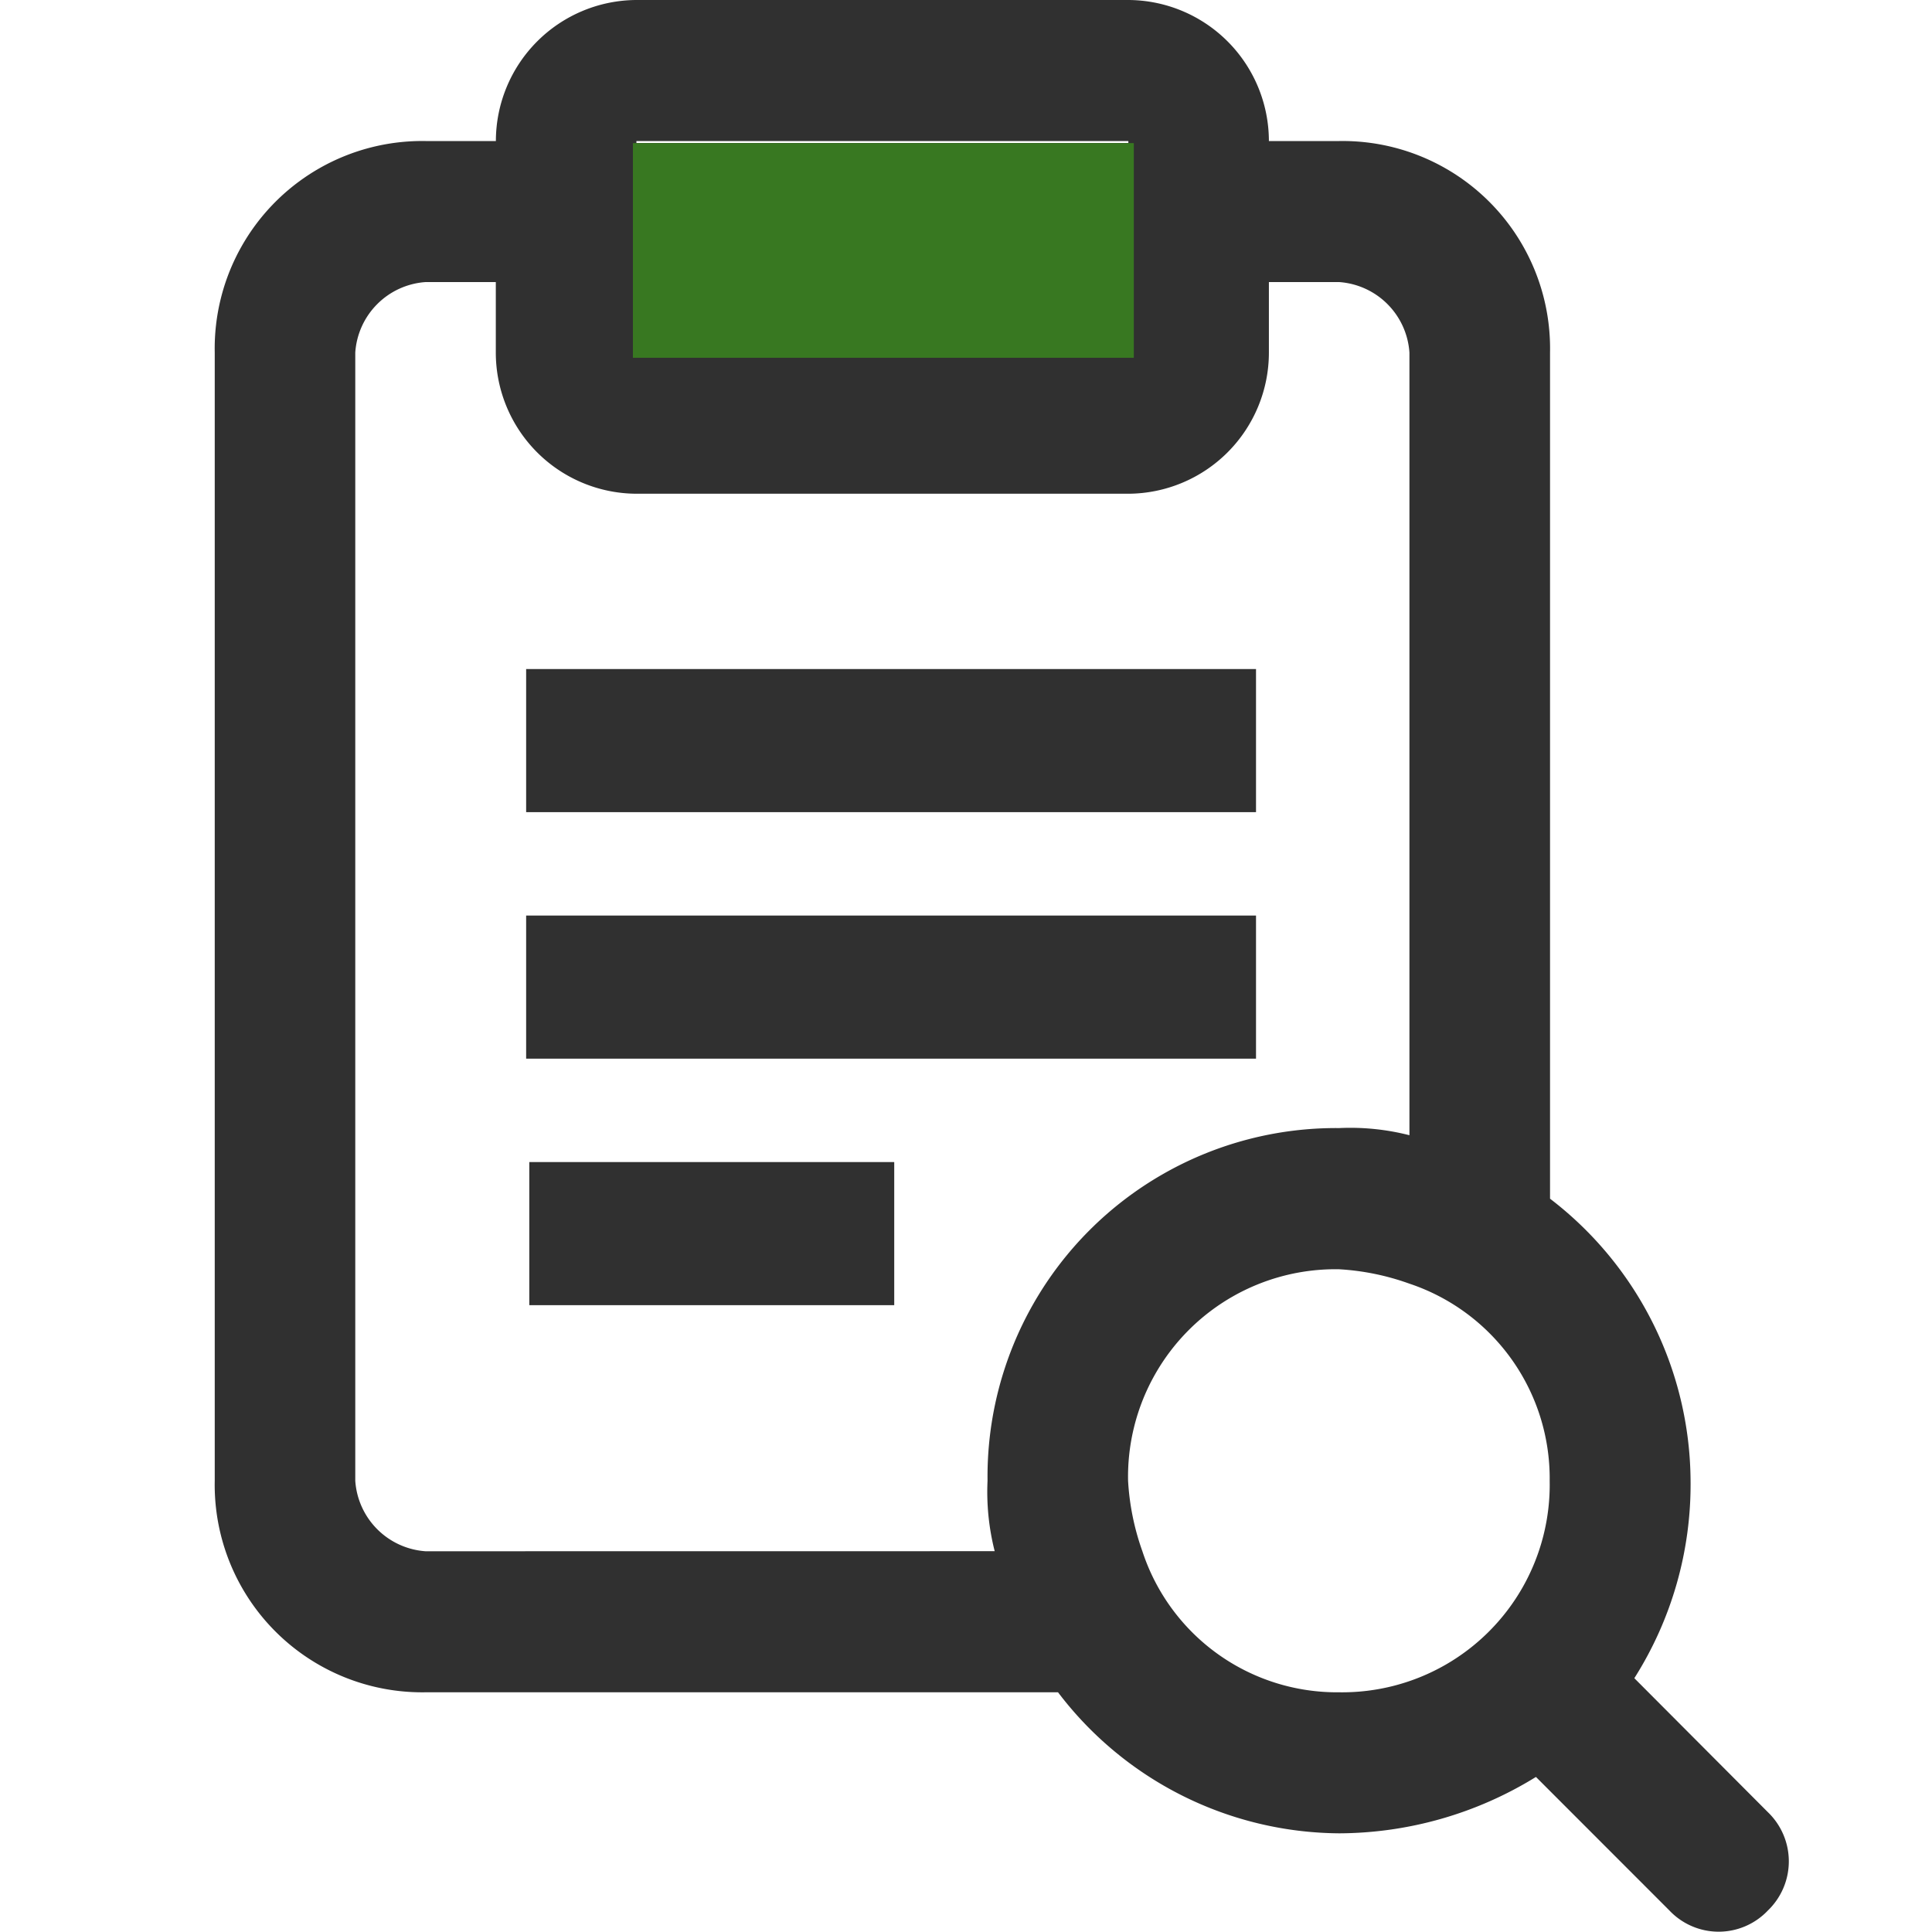
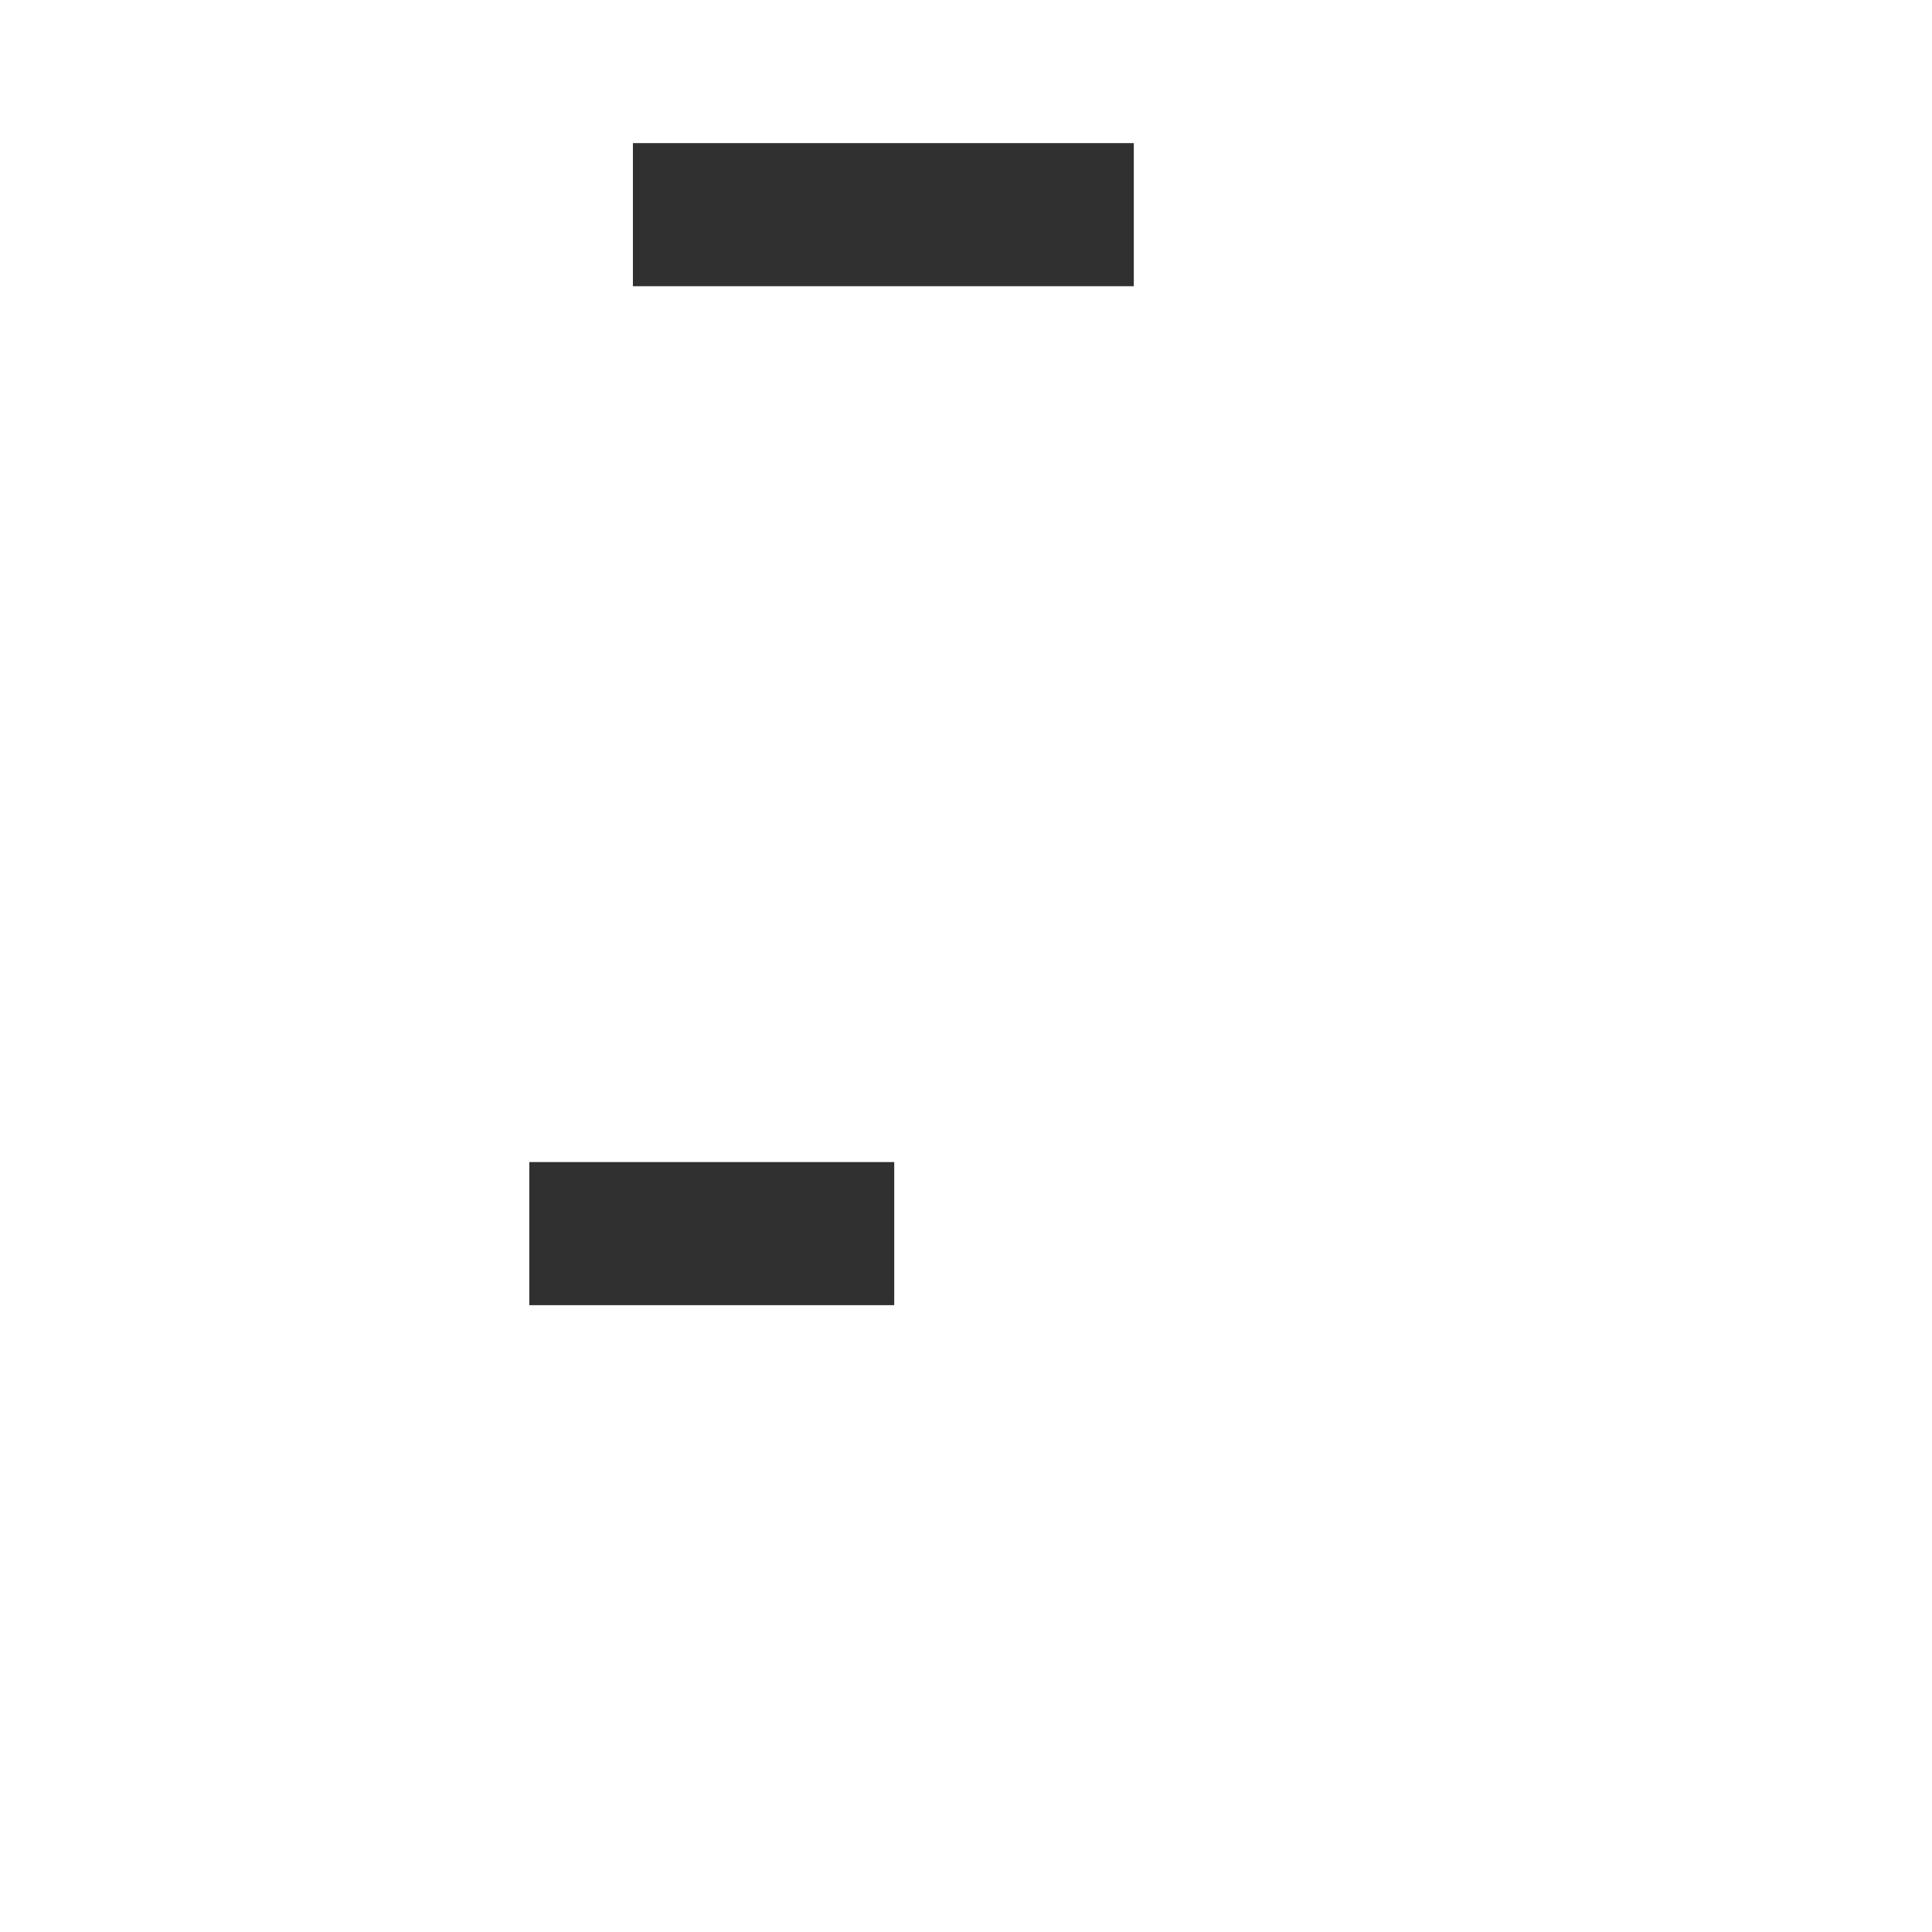
<svg xmlns="http://www.w3.org/2000/svg" width="27" height="27" viewBox="0 0 27 27">
  <defs>
    <style>
      .cls-1 {
        fill: #303030;
      }

      .cls-2 {
        fill: #387821;
      }

      .cls-3 {
        fill: none;
      }
    </style>
  </defs>
  <g id="查询结果" transform="translate(-429.199 -296)">
    <g id="矩形_164" transform="translate(432.2 296)">
-       <rect id="矩形_167" data-name="矩形 167" class="cls-1" width="7" height="3" transform="translate(5.844 2)" />
      <path id="路径_103" data-name="路径 103" class="cls-1" d="M6.2,0V2h7V0Z" transform="translate(-0.356 2)" />
-       <path id="路径_104" data-name="路径 104" class="cls-1" d="M21.905,23.325l-1.866-1.872a5.055,5.055,0,0,0,.786-2.759,5,5,0,0,0-1.964-3.942V2.927A2.9,2.9,0,0,0,15.914-.029h-.982A1.973,1.973,0,0,0,12.968-2H6.093A1.973,1.973,0,0,0,4.129-.029H3.146A2.9,2.9,0,0,0,.2,2.927V18.693A2.9,2.9,0,0,0,3.146,21.65h8.839a4.972,4.972,0,0,0,3.929,1.971,5.267,5.267,0,0,0,2.75-.788L20.53,24.7a.947.947,0,0,0,1.375,0A.953.953,0,0,0,21.905,23.325ZM6.093-.029h6.875V2.927H6.093ZM3.146,19.679a1.058,1.058,0,0,1-.982-.985V2.927a1.058,1.058,0,0,1,.982-.985h.982v.985A1.973,1.973,0,0,0,6.093,4.9h6.875a1.973,1.973,0,0,0,1.964-1.971V1.942h.982a1.058,1.058,0,0,1,.982.985V13.865a3.331,3.331,0,0,0-.982-.1A4.871,4.871,0,0,0,11,18.693a3.363,3.363,0,0,0,.1.985ZM15.914,21.65a2.862,2.862,0,0,1-2.75-1.971,3.511,3.511,0,0,1-.2-.985,2.9,2.9,0,0,1,2.946-2.956,3.479,3.479,0,0,1,.982.2,2.87,2.87,0,0,1,1.964,2.759A2.9,2.9,0,0,1,15.914,21.65Z" transform="translate(-0.2 2)" />
    </g>
    <g id="矩形_165" transform="translate(438.044 298)">
-       <rect id="矩形_168" data-name="矩形 168" class="cls-2" width="7" height="3" />
-     </g>
-     <rect id="矩形_169" data-name="矩形 169" class="cls-1" width="10.2" height="2" transform="translate(436.552 305.35)" />
-     <rect id="矩形_170" data-name="矩形 170" class="cls-1" width="10.2" height="2" transform="translate(436.552 308.795)" />
+       </g>
    <rect id="矩形_171" data-name="矩形 171" class="cls-1" width="5.1" height="2" transform="translate(436.596 312.24)" />
    <rect id="矩形_217" data-name="矩形 217" class="cls-3" width="27" height="27" transform="translate(429.199 296)" />
  </g>
</svg>